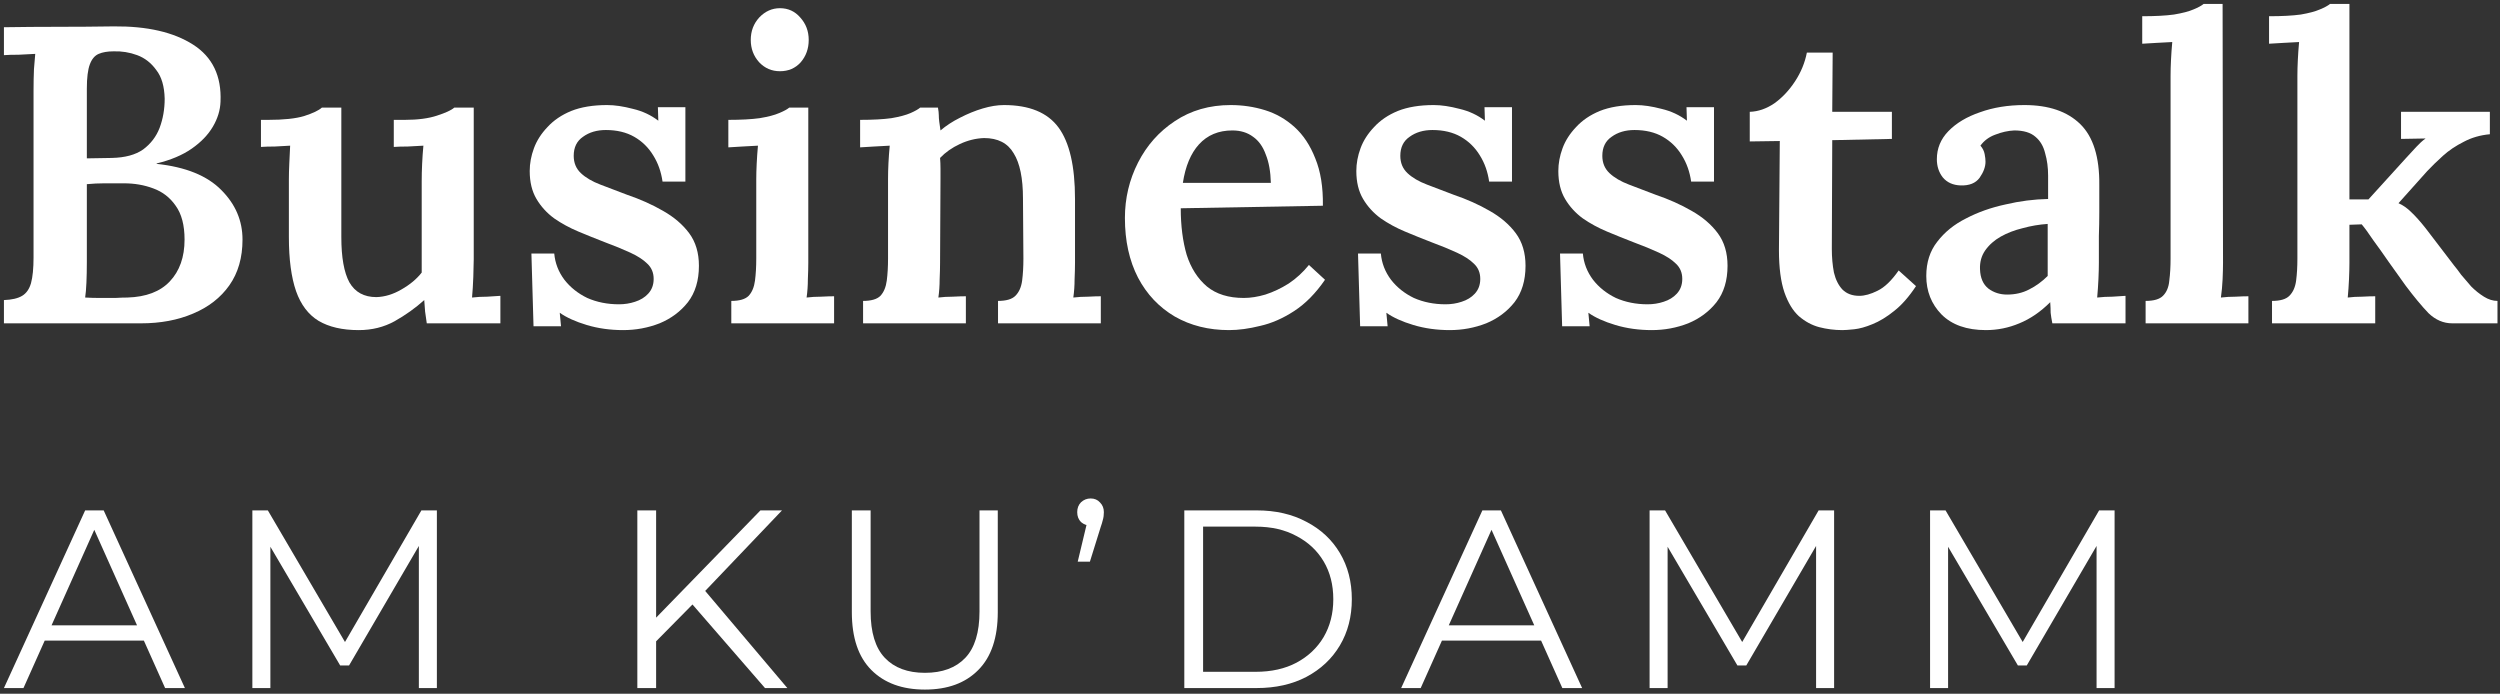
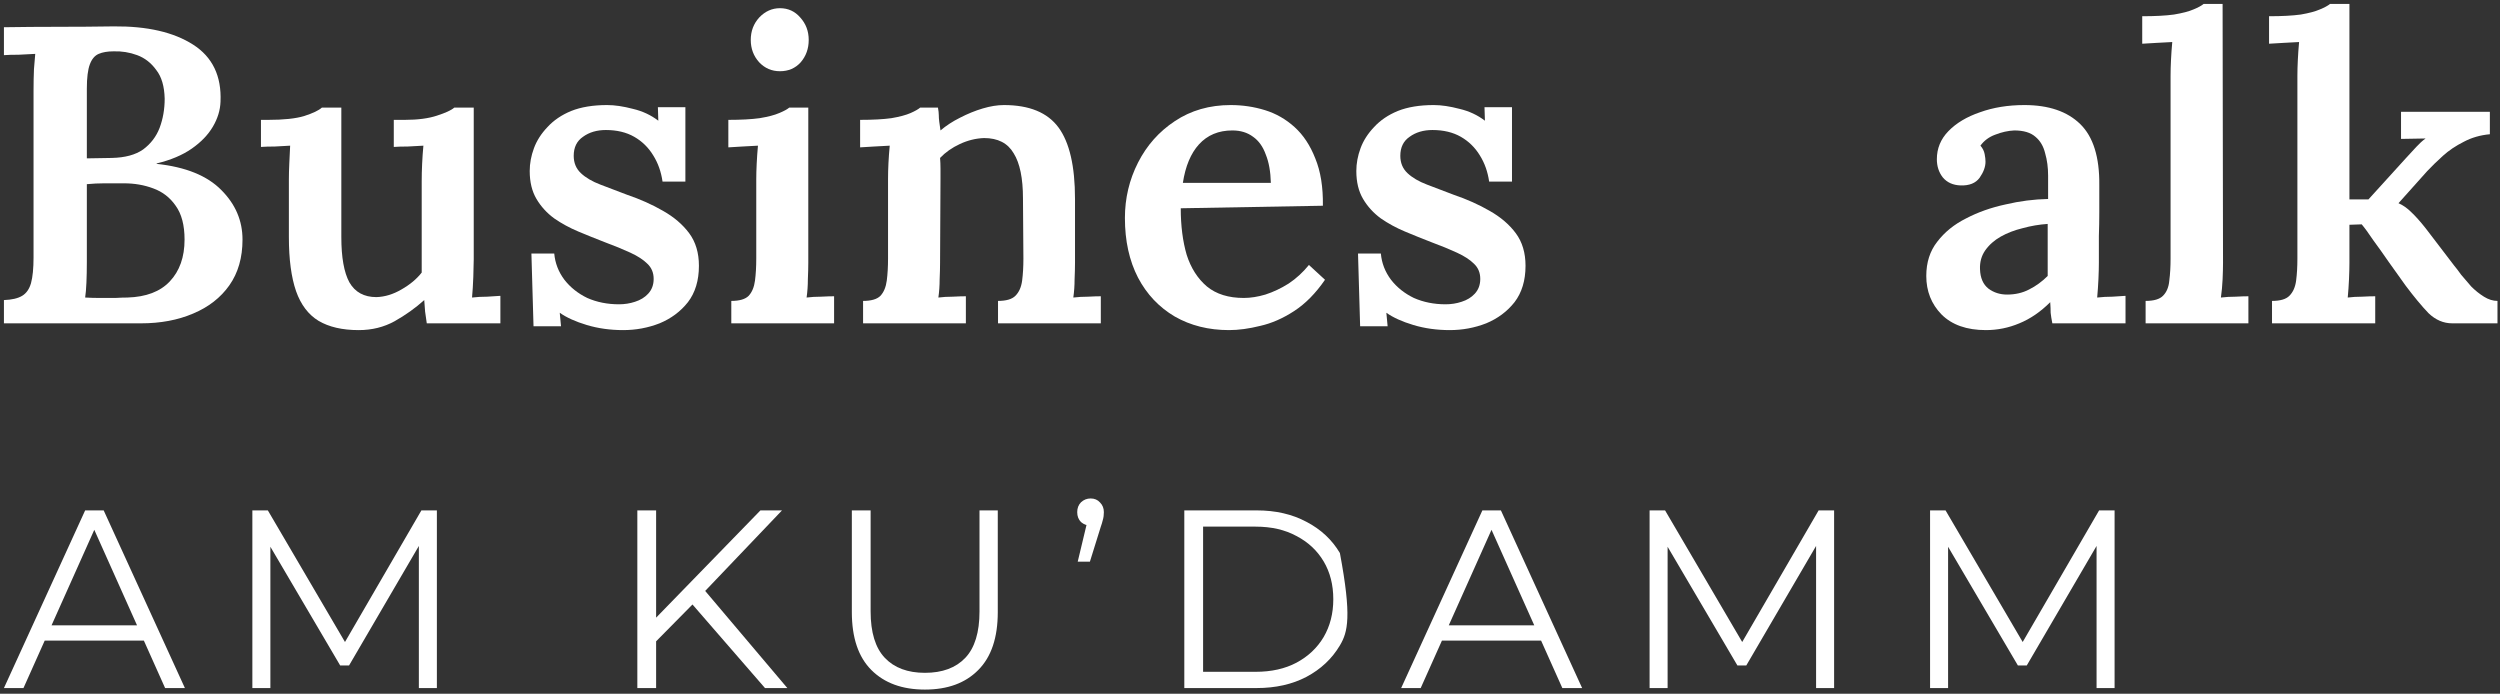
<svg xmlns="http://www.w3.org/2000/svg" width="591" height="164" viewBox="0 0 591 164" fill="none">
  <rect x="0" y="0" width="591" height="164" fill="#333333" stroke="none" />
  <path d="M537.104 76.436V71.136C539.038 71.136 540.404 70.737 541.204 69.936C542.071 69.07 542.604 67.87 542.804 66.337C543.004 64.803 543.104 63.07 543.104 61.136V17.936C543.104 16.803 543.138 15.57 543.204 14.236C543.271 12.836 543.371 11.403 543.504 9.937C542.371 10.003 541.138 10.07 539.804 10.136C538.471 10.203 537.338 10.27 536.404 10.336V3.837C539.471 3.837 541.971 3.703 543.904 3.437C545.838 3.103 547.338 2.703 548.404 2.237C549.538 1.77 550.338 1.337 550.804 0.937H555.404V47.136H559.904L568.804 37.337C569.738 36.337 570.538 35.47 571.204 34.736C571.938 33.937 572.671 33.27 573.404 32.736L567.604 32.837V26.436H588.604V31.736C586.338 31.936 584.271 32.536 582.404 33.536C580.538 34.47 578.904 35.57 577.504 36.837C576.104 38.103 574.871 39.303 573.804 40.437L567.004 48.036C568.071 48.503 569.071 49.203 570.004 50.136C571.004 51.07 572.138 52.337 573.404 53.937L580.204 62.837C580.604 63.303 581.138 64.003 581.804 64.936C582.538 65.803 583.338 66.737 584.204 67.737C585.138 68.67 586.138 69.47 587.204 70.136C588.271 70.803 589.338 71.136 590.404 71.136V76.436H579.704C577.638 76.436 575.771 75.636 574.104 74.037C572.504 72.37 570.704 70.203 568.704 67.537C567.371 65.67 566.038 63.803 564.704 61.937C563.371 60.003 562.138 58.27 561.004 56.736C559.938 55.136 559.038 53.903 558.304 53.036L555.404 53.136V62.136C555.404 63.203 555.371 64.503 555.304 66.037C555.238 67.503 555.138 68.936 555.004 70.337C556.071 70.203 557.204 70.136 558.404 70.136C559.604 70.07 560.638 70.037 561.504 70.037V76.436H537.104Z" fill="white" />
  <path d="M507.222 71.136C509.155 71.136 510.522 70.737 511.322 69.936C512.189 69.07 512.689 67.87 512.822 66.337C513.022 64.803 513.122 63.07 513.122 61.136V17.936C513.122 16.803 513.155 15.57 513.222 14.236C513.289 12.836 513.389 11.403 513.522 9.937C512.389 10.003 511.155 10.07 509.822 10.136C508.489 10.203 507.355 10.27 506.422 10.336V3.837C509.489 3.837 511.989 3.703 513.922 3.437C515.922 3.103 517.455 2.703 518.522 2.237C519.655 1.77 520.455 1.337 520.922 0.937H525.422L525.522 62.136C525.522 63.203 525.489 64.503 525.422 66.037C525.355 67.503 525.222 68.936 525.022 70.337C526.155 70.203 527.322 70.136 528.522 70.136C529.722 70.07 530.722 70.037 531.522 70.037V76.436H507.222V71.136Z" fill="white" />
  <path d="M485.173 76.436C484.973 75.436 484.84 74.603 484.773 73.936C484.773 73.203 484.74 72.37 484.673 71.436C482.406 73.703 479.973 75.37 477.373 76.436C474.84 77.503 472.206 78.036 469.473 78.036C464.94 78.036 461.44 76.803 458.973 74.336C456.573 71.87 455.373 68.836 455.373 65.236C455.373 62.036 456.24 59.336 457.973 57.136C459.706 54.87 461.973 53.036 464.773 51.636C467.573 50.17 470.673 49.07 474.073 48.336C477.473 47.536 480.84 47.103 484.173 47.036V41.536C484.173 39.603 483.94 37.836 483.473 36.236C483.073 34.57 482.306 33.27 481.173 32.336C480.04 31.336 478.373 30.836 476.173 30.836C474.706 30.903 473.206 31.236 471.673 31.836C470.206 32.37 469.04 33.236 468.173 34.436C468.706 35.036 469.04 35.703 469.173 36.436C469.306 37.103 469.373 37.703 469.373 38.236C469.373 39.436 468.906 40.703 467.973 42.036C467.04 43.303 465.54 43.903 463.473 43.836C461.673 43.77 460.273 43.136 459.273 41.936C458.34 40.736 457.873 39.303 457.873 37.636C457.873 35.103 458.773 32.903 460.573 31.036C462.44 29.103 464.94 27.603 468.073 26.536C471.206 25.403 474.706 24.836 478.573 24.836C484.306 24.836 488.706 26.336 491.773 29.336C494.84 32.336 496.34 37.136 496.273 43.736C496.273 46.07 496.273 48.203 496.273 50.136C496.273 52.003 496.24 53.903 496.173 55.836C496.173 57.703 496.173 59.803 496.173 62.136C496.173 63.136 496.14 64.403 496.073 65.936C496.006 67.403 495.906 68.87 495.773 70.336C496.973 70.203 498.173 70.136 499.373 70.136C500.64 70.07 501.673 70.003 502.473 69.936V76.436H485.173ZM484.073 52.936C482.073 53.07 480.106 53.403 478.173 53.936C476.24 54.403 474.506 55.07 472.973 55.936C471.44 56.803 470.206 57.903 469.273 59.236C468.406 60.503 468.006 61.97 468.073 63.636C468.14 65.703 468.806 67.236 470.073 68.236C471.34 69.17 472.806 69.636 474.473 69.636C476.406 69.636 478.14 69.236 479.673 68.436C481.273 67.636 482.74 66.57 484.073 65.236C484.073 64.57 484.073 63.87 484.073 63.136C484.073 62.403 484.073 61.67 484.073 60.936C484.073 60.003 484.073 58.836 484.073 57.436C484.073 56.036 484.073 54.536 484.073 52.936Z" fill="white" />
-   <path d="M435.543 78.037C433.676 78.037 431.843 77.803 430.043 77.337C428.309 76.87 426.709 76.003 425.243 74.737C423.843 73.47 422.709 71.603 421.843 69.136C420.976 66.603 420.543 63.27 420.543 59.136L420.743 33.337L413.643 33.437V26.436C415.643 26.37 417.576 25.703 419.443 24.436C421.309 23.103 422.943 21.37 424.343 19.236C425.743 17.103 426.676 14.836 427.143 12.437H433.243L433.143 26.436H447.243V32.837L433.143 33.136L433.043 58.837C433.043 60.837 433.209 62.703 433.543 64.436C433.943 66.103 434.609 67.436 435.543 68.436C436.543 69.436 437.876 69.936 439.543 69.936C440.809 69.936 442.243 69.537 443.843 68.737C445.509 67.936 447.176 66.337 448.843 63.937L452.943 67.636C451.276 70.17 449.543 72.136 447.743 73.537C446.009 74.936 444.309 75.97 442.643 76.636C441.043 77.303 439.609 77.703 438.343 77.837C437.076 77.97 436.143 78.037 435.543 78.037Z" fill="white" />
-   <path d="M390.489 78.036C387.422 78.036 384.555 77.636 381.889 76.836C379.222 76.036 377.089 75.07 375.489 73.936L375.789 77.136H369.289L368.789 59.936H374.189C374.389 62.203 375.189 64.27 376.589 66.136C377.989 67.936 379.789 69.37 381.989 70.436C384.255 71.436 386.755 71.936 389.489 71.936C390.822 71.936 392.089 71.736 393.289 71.336C394.555 70.936 395.589 70.303 396.389 69.436C397.255 68.503 397.689 67.336 397.689 65.936C397.689 64.47 397.189 63.27 396.189 62.336C395.255 61.403 393.922 60.536 392.189 59.736C390.455 58.936 388.422 58.103 386.089 57.236C384.022 56.436 381.955 55.603 379.889 54.736C377.822 53.87 375.922 52.836 374.189 51.636C372.455 50.37 371.055 48.836 369.989 47.036C368.922 45.236 368.389 43.036 368.389 40.436C368.389 38.636 368.722 36.836 369.389 35.036C370.055 33.236 371.122 31.57 372.589 30.036C374.055 28.436 375.922 27.17 378.189 26.236C380.522 25.303 383.355 24.836 386.689 24.836C388.489 24.836 390.522 25.136 392.789 25.736C395.055 26.27 397.055 27.203 398.789 28.536L398.689 25.336H405.189V42.936H399.789C399.455 40.603 398.722 38.536 397.589 36.736C396.455 34.87 394.955 33.403 393.089 32.336C391.222 31.27 388.989 30.736 386.389 30.736C384.255 30.736 382.455 31.27 380.989 32.336C379.522 33.336 378.789 34.836 378.789 36.836C378.789 38.503 379.355 39.87 380.489 40.936C381.622 42.003 383.155 42.903 385.089 43.636C387.022 44.37 389.122 45.17 391.389 46.036C394.522 47.103 397.355 48.37 399.889 49.836C402.489 51.303 404.555 53.07 406.089 55.136C407.622 57.203 408.389 59.77 408.389 62.836C408.389 66.303 407.522 69.17 405.789 71.436C404.055 73.636 401.822 75.303 399.089 76.436C396.355 77.503 393.489 78.036 390.489 78.036Z" fill="white" />
  <path d="M342.735 78.036C339.668 78.036 336.801 77.636 334.135 76.836C331.468 76.036 329.335 75.07 327.735 73.936L328.035 77.136H321.535L321.035 59.936H326.435C326.635 62.203 327.435 64.27 328.835 66.136C330.235 67.936 332.035 69.37 334.235 70.436C336.501 71.436 339.001 71.936 341.735 71.936C343.068 71.936 344.335 71.736 345.535 71.336C346.801 70.936 347.835 70.303 348.635 69.436C349.501 68.503 349.935 67.336 349.935 65.936C349.935 64.47 349.435 63.27 348.435 62.336C347.501 61.403 346.168 60.536 344.435 59.736C342.701 58.936 340.668 58.103 338.335 57.236C336.268 56.436 334.201 55.603 332.135 54.736C330.068 53.87 328.168 52.836 326.435 51.636C324.701 50.37 323.301 48.836 322.235 47.036C321.168 45.236 320.635 43.036 320.635 40.436C320.635 38.636 320.968 36.836 321.635 35.036C322.301 33.236 323.368 31.57 324.835 30.036C326.301 28.436 328.168 27.17 330.435 26.236C332.768 25.303 335.601 24.836 338.935 24.836C340.735 24.836 342.768 25.136 345.035 25.736C347.301 26.27 349.301 27.203 351.035 28.536L350.935 25.336H357.435V42.936H352.035C351.701 40.603 350.968 38.536 349.835 36.736C348.701 34.87 347.201 33.403 345.335 32.336C343.468 31.27 341.235 30.736 338.635 30.736C336.501 30.736 334.701 31.27 333.235 32.336C331.768 33.336 331.035 34.836 331.035 36.836C331.035 38.503 331.601 39.87 332.735 40.936C333.868 42.003 335.401 42.903 337.335 43.636C339.268 44.37 341.368 45.17 343.635 46.036C346.768 47.103 349.601 48.37 352.135 49.836C354.735 51.303 356.801 53.07 358.335 55.136C359.868 57.203 360.635 59.77 360.635 62.836C360.635 66.303 359.768 69.17 358.035 71.436C356.301 73.636 354.068 75.303 351.335 76.436C348.601 77.503 345.735 78.036 342.735 78.036Z" fill="white" />
  <path d="M290.53 78.036C285.73 78.036 281.463 76.97 277.73 74.836C273.996 72.636 271.096 69.57 269.03 65.636C266.963 61.636 265.93 56.936 265.93 51.536C265.93 46.87 266.963 42.503 269.03 38.436C271.096 34.37 273.996 31.103 277.73 28.636C281.53 26.103 285.93 24.836 290.93 24.836C293.73 24.836 296.43 25.236 299.03 26.036C301.63 26.836 303.963 28.17 306.03 30.036C308.096 31.903 309.73 34.37 310.93 37.436C312.196 40.503 312.796 44.236 312.73 48.636L279.13 49.236C279.13 53.37 279.596 57.036 280.53 60.236C281.53 63.37 283.13 65.87 285.33 67.736C287.53 69.536 290.43 70.436 294.03 70.436C295.63 70.436 297.33 70.17 299.13 69.636C300.996 69.036 302.83 68.17 304.63 67.036C306.43 65.836 308.03 64.37 309.43 62.636L313.23 66.136C311.03 69.336 308.596 71.803 305.93 73.536C303.263 75.27 300.596 76.436 297.93 77.036C295.263 77.703 292.796 78.036 290.53 78.036ZM279.63 43.236H300.43C300.363 40.57 299.963 38.336 299.23 36.536C298.563 34.67 297.563 33.27 296.23 32.336C294.896 31.336 293.263 30.836 291.33 30.836C288.063 30.836 285.43 31.936 283.43 34.136C281.496 36.27 280.23 39.303 279.63 43.236Z" fill="white" />
  <path d="M204.032 76.436V71.136C205.965 71.136 207.332 70.736 208.132 69.936C208.932 69.07 209.432 67.87 209.632 66.336C209.832 64.803 209.932 63.07 209.932 61.136V42.336C209.932 41.136 209.965 39.87 210.032 38.536C210.099 37.203 210.199 35.836 210.332 34.436C209.265 34.503 208.032 34.57 206.632 34.636C205.299 34.703 204.199 34.77 203.332 34.836V28.336C206.332 28.336 208.799 28.203 210.732 27.936C212.665 27.603 214.165 27.203 215.232 26.736C216.299 26.27 217.065 25.836 217.532 25.436H221.732C221.865 26.17 221.932 26.77 221.932 27.236C221.932 27.703 221.965 28.203 222.032 28.736C222.099 29.203 222.199 29.903 222.332 30.836C223.665 29.703 225.199 28.703 226.932 27.836C228.732 26.903 230.532 26.17 232.332 25.636C234.132 25.103 235.799 24.836 237.332 24.836C243.332 24.836 247.632 26.603 250.232 30.136C252.832 33.67 254.132 39.303 254.132 47.036V62.136C254.132 63.203 254.099 64.503 254.032 66.036C254.032 67.503 253.932 68.936 253.732 70.336C254.865 70.203 256.032 70.136 257.232 70.136C258.432 70.07 259.432 70.036 260.232 70.036V76.436H235.932V71.136C237.865 71.136 239.232 70.736 240.032 69.936C240.899 69.07 241.432 67.87 241.632 66.336C241.832 64.803 241.932 63.07 241.932 61.136L241.832 46.936C241.832 42.136 241.099 38.57 239.632 36.236C238.232 33.836 235.899 32.636 232.632 32.636C230.699 32.703 228.799 33.17 226.932 34.036C225.065 34.903 223.499 36.003 222.232 37.336C222.299 38.136 222.332 38.97 222.332 39.836C222.332 40.703 222.332 41.57 222.332 42.436L222.232 62.136C222.232 63.203 222.199 64.503 222.132 66.036C222.132 67.503 222.032 68.936 221.832 70.336C222.899 70.203 224.032 70.136 225.232 70.136C226.499 70.07 227.532 70.036 228.332 70.036V76.436H204.032Z" fill="white" />
  <path d="M172.88 71.136C174.813 71.136 176.18 70.737 176.98 69.936C177.78 69.07 178.28 67.87 178.48 66.337C178.68 64.803 178.78 63.07 178.78 61.136V42.437C178.78 41.303 178.813 40.07 178.88 38.736C178.946 37.337 179.046 35.903 179.18 34.437C178.046 34.503 176.813 34.57 175.48 34.636C174.146 34.703 173.046 34.77 172.18 34.837V28.337C175.18 28.337 177.646 28.203 179.58 27.936C181.58 27.603 183.113 27.203 184.18 26.736C185.313 26.27 186.113 25.837 186.58 25.436H191.08V62.136C191.08 63.203 191.046 64.503 190.98 66.037C190.98 67.503 190.88 68.936 190.68 70.337C191.746 70.203 192.88 70.136 194.08 70.136C195.346 70.07 196.38 70.037 197.18 70.037V76.436H172.88V71.136ZM184.38 16.837C182.446 16.837 180.813 16.137 179.48 14.736C178.146 13.27 177.48 11.503 177.48 9.437C177.48 7.37 178.146 5.603 179.48 4.137C180.88 2.67 182.513 1.937 184.38 1.937C186.313 1.937 187.913 2.67 189.18 4.137C190.513 5.603 191.18 7.37 191.18 9.437C191.18 11.503 190.546 13.27 189.28 14.736C188.013 16.137 186.38 16.837 184.38 16.837Z" fill="white" />
  <path d="M147.325 78.036C144.258 78.036 141.391 77.636 138.725 76.836C136.058 76.036 133.925 75.07 132.325 73.936L132.625 77.136H126.125L125.625 59.936H131.025C131.225 62.203 132.025 64.27 133.425 66.136C134.825 67.936 136.625 69.37 138.825 70.436C141.091 71.436 143.591 71.936 146.325 71.936C147.658 71.936 148.925 71.736 150.125 71.336C151.391 70.936 152.425 70.303 153.225 69.436C154.091 68.503 154.525 67.336 154.525 65.936C154.525 64.47 154.025 63.27 153.025 62.336C152.091 61.403 150.758 60.536 149.025 59.736C147.291 58.936 145.258 58.103 142.925 57.236C140.858 56.436 138.791 55.603 136.725 54.736C134.658 53.87 132.758 52.836 131.025 51.636C129.291 50.37 127.891 48.836 126.825 47.036C125.758 45.236 125.225 43.036 125.225 40.436C125.225 38.636 125.558 36.836 126.225 35.036C126.891 33.236 127.958 31.57 129.425 30.036C130.891 28.436 132.758 27.17 135.025 26.236C137.358 25.303 140.191 24.836 143.525 24.836C145.325 24.836 147.358 25.136 149.625 25.736C151.891 26.27 153.891 27.203 155.625 28.536L155.525 25.336H162.025V42.936H156.625C156.291 40.603 155.558 38.536 154.425 36.736C153.291 34.87 151.791 33.403 149.925 32.336C148.058 31.27 145.825 30.736 143.225 30.736C141.091 30.736 139.291 31.27 137.825 32.336C136.358 33.336 135.625 34.836 135.625 36.836C135.625 38.503 136.191 39.87 137.325 40.936C138.458 42.003 139.991 42.903 141.925 43.636C143.858 44.37 145.958 45.17 148.225 46.036C151.358 47.103 154.191 48.37 156.725 49.836C159.325 51.303 161.391 53.07 162.925 55.136C164.458 57.203 165.225 59.77 165.225 62.836C165.225 66.303 164.358 69.17 162.625 71.436C160.891 73.636 158.658 75.303 155.925 76.436C153.191 77.503 150.325 78.036 147.325 78.036Z" fill="white" />
  <path d="M84.791 78.037C80.925 78.037 77.758 77.303 75.291 75.837C72.891 74.37 71.125 72.037 69.991 68.837C68.858 65.57 68.291 61.303 68.291 56.036V42.437C68.291 41.303 68.325 40.036 68.391 38.636C68.458 37.236 68.525 35.837 68.591 34.437C67.525 34.503 66.325 34.57 64.991 34.636C63.658 34.636 62.558 34.67 61.691 34.736V28.337H63.391C67.058 28.337 69.891 28.037 71.891 27.436C73.958 26.77 75.358 26.103 76.091 25.436H80.691V56.036C80.691 60.837 81.325 64.403 82.591 66.737C83.925 69.07 86.058 70.237 88.991 70.237C90.991 70.17 92.958 69.57 94.891 68.436C96.891 67.303 98.491 65.97 99.691 64.436V42.837C99.691 41.503 99.725 40.136 99.791 38.736C99.858 37.27 99.958 35.837 100.091 34.437C99.025 34.503 97.791 34.57 96.391 34.636C95.058 34.636 93.958 34.67 93.091 34.736V28.337H95.691C98.758 28.337 101.291 28.003 103.291 27.337C105.358 26.67 106.725 26.037 107.391 25.436H111.991V61.337C111.991 62.27 111.958 63.636 111.891 65.436C111.825 67.237 111.725 68.87 111.591 70.337C112.725 70.203 113.925 70.136 115.191 70.136C116.458 70.07 117.491 70.003 118.291 69.936V76.436H100.891C100.758 75.503 100.625 74.57 100.491 73.636C100.425 72.703 100.358 71.803 100.291 70.936C98.225 72.803 95.891 74.47 93.291 75.936C90.758 77.337 87.925 78.037 84.791 78.037Z" fill="white" />
  <path d="M0.93 76.437V70.937C2.796 70.87 4.23 70.537 5.23 69.937C6.23 69.337 6.93 68.337 7.33 66.937C7.73 65.47 7.93 63.437 7.93 60.837V21.337C7.93 19.537 7.963 17.87 8.03 16.337C8.163 14.803 8.263 13.603 8.33 12.737C7.196 12.803 5.896 12.87 4.43 12.937C2.963 12.937 1.796 12.97 0.93 13.037V6.437C5.196 6.37 9.496 6.337 13.83 6.337C18.163 6.337 22.53 6.303 26.93 6.237C34.796 6.17 41.03 7.603 45.63 10.537C50.23 13.47 52.396 17.97 52.13 24.037C52.063 26.037 51.463 28.003 50.33 29.937C49.196 31.87 47.53 33.603 45.33 35.137C43.13 36.67 40.363 37.837 37.03 38.637V38.737C43.896 39.47 48.996 41.537 52.33 44.937C55.663 48.27 57.33 52.17 57.33 56.637C57.33 60.903 56.296 64.503 54.23 67.437C52.163 70.37 49.296 72.603 45.63 74.137C42.03 75.67 37.93 76.437 33.33 76.437H0.93ZM20.13 70.337C21.263 70.403 22.43 70.437 23.63 70.437C24.896 70.437 26.096 70.437 27.23 70.437C28.363 70.37 29.33 70.337 30.13 70.337C34.53 70.203 37.863 68.937 40.13 66.537C42.463 64.07 43.63 60.77 43.63 56.637C43.63 53.237 42.93 50.57 41.53 48.637C40.196 46.703 38.43 45.337 36.23 44.537C34.096 43.737 31.796 43.337 29.33 43.337C27.53 43.337 25.963 43.337 24.63 43.337C23.296 43.337 21.93 43.403 20.53 43.537V61.937C20.53 63.737 20.496 65.37 20.43 66.837C20.363 68.303 20.263 69.47 20.13 70.337ZM20.53 37.437L26.43 37.337C29.563 37.27 32.03 36.603 33.83 35.337C35.63 34.003 36.93 32.303 37.73 30.237C38.53 28.103 38.93 25.803 38.93 23.337C38.863 20.403 38.196 18.137 36.93 16.537C35.73 14.87 34.23 13.703 32.43 13.037C30.63 12.37 28.763 12.07 26.83 12.137C25.43 12.137 24.263 12.337 23.33 12.737C22.396 13.137 21.696 13.97 21.23 15.237C20.763 16.503 20.53 18.403 20.53 20.937V37.437Z" fill="white" />
  <path d="M456.268 162.656V120.656H459.928L479.128 153.416H477.208L496.228 120.656H499.888V162.656H495.628V127.316H496.648L479.128 157.316H477.028L459.388 127.316H460.528V162.656H456.268Z" fill="white" />
  <path d="M389.963 162.656V120.656H393.623L412.823 153.416H410.903L429.923 120.656H433.583V162.656H429.323V127.316H430.343L412.823 157.316H410.723L393.083 127.316H394.223V162.656H389.963Z" fill="white" />
  <path d="M331.234 162.656L350.434 120.656H354.814L374.014 162.656H369.334L351.694 123.236H353.494L335.854 162.656H331.234ZM338.794 151.436L340.114 147.836H364.534L365.854 151.436H338.794Z" fill="white" />
-   <path d="M279.971 162.656V120.656H297.071C301.551 120.656 305.471 121.556 308.831 123.356C312.231 125.116 314.871 127.576 316.751 130.736C318.631 133.896 319.571 137.536 319.571 141.656C319.571 145.776 318.631 149.416 316.751 152.576C314.871 155.736 312.231 158.216 308.831 160.016C305.471 161.776 301.551 162.656 297.071 162.656H279.971ZM284.411 158.816H296.831C300.551 158.816 303.771 158.096 306.491 156.656C309.251 155.176 311.391 153.156 312.911 150.596C314.431 147.996 315.191 145.016 315.191 141.656C315.191 138.256 314.431 135.276 312.911 132.716C311.391 130.156 309.251 128.156 306.491 126.716C303.771 125.236 300.551 124.496 296.831 124.496H284.411V158.816Z" fill="white" />
+   <path d="M279.971 162.656V120.656H297.071C301.551 120.656 305.471 121.556 308.831 123.356C312.231 125.116 314.871 127.576 316.751 130.736C319.571 145.776 318.631 149.416 316.751 152.576C314.871 155.736 312.231 158.216 308.831 160.016C305.471 161.776 301.551 162.656 297.071 162.656H279.971ZM284.411 158.816H296.831C300.551 158.816 303.771 158.096 306.491 156.656C309.251 155.176 311.391 153.156 312.911 150.596C314.431 147.996 315.191 145.016 315.191 141.656C315.191 138.256 314.431 135.276 312.911 132.716C311.391 130.156 309.251 128.156 306.491 126.716C303.771 125.236 300.551 124.496 296.831 124.496H284.411V158.816Z" fill="white" />
  <path d="M254.774 132.776L257.414 121.736L257.894 124.256C256.974 124.256 256.194 123.976 255.554 123.416C254.954 122.816 254.654 122.036 254.654 121.076C254.654 120.116 254.954 119.336 255.554 118.736C256.194 118.136 256.954 117.836 257.834 117.836C258.754 117.836 259.494 118.156 260.054 118.796C260.654 119.396 260.954 120.156 260.954 121.076C260.954 121.396 260.934 121.716 260.894 122.036C260.854 122.356 260.774 122.716 260.654 123.116C260.574 123.476 260.434 123.936 260.234 124.496L257.654 132.776H254.774Z" fill="white" />
  <path d="M218.655 163.016C213.295 163.016 209.075 161.476 205.995 158.396C202.915 155.316 201.375 150.756 201.375 144.716V120.656H205.815V144.536C205.815 149.496 206.935 153.156 209.175 155.516C211.415 157.876 214.575 159.056 218.655 159.056C222.775 159.056 225.955 157.876 228.195 155.516C230.435 153.156 231.555 149.496 231.555 144.536V120.656H235.875V144.716C235.875 150.756 234.335 155.316 231.255 158.396C228.215 161.476 224.015 163.016 218.655 163.016Z" fill="white" />
  <path d="M154.506 152.216L154.326 146.816L179.766 120.656H184.866L166.326 140.096L163.806 142.796L154.506 152.216ZM150.666 162.656V120.656H155.106V162.656H150.666ZM180.846 162.656L162.726 141.776L165.726 138.536L186.126 162.656H180.846Z" fill="white" />
  <path d="M59.658 162.656V120.656H63.318L82.518 153.416H80.598L99.618 120.656H103.278V162.656H99.018V127.316H100.038L82.518 157.316H80.418L62.778 127.316H63.918V162.656H59.658Z" fill="white" />
  <path d="M0.93 162.656L20.13 120.656H24.51L43.71 162.656H39.03L21.39 123.236H23.19L5.55 162.656H0.93ZM8.49 151.436L9.81 147.836H34.23L35.55 151.436H8.49Z" fill="white" />
</svg>